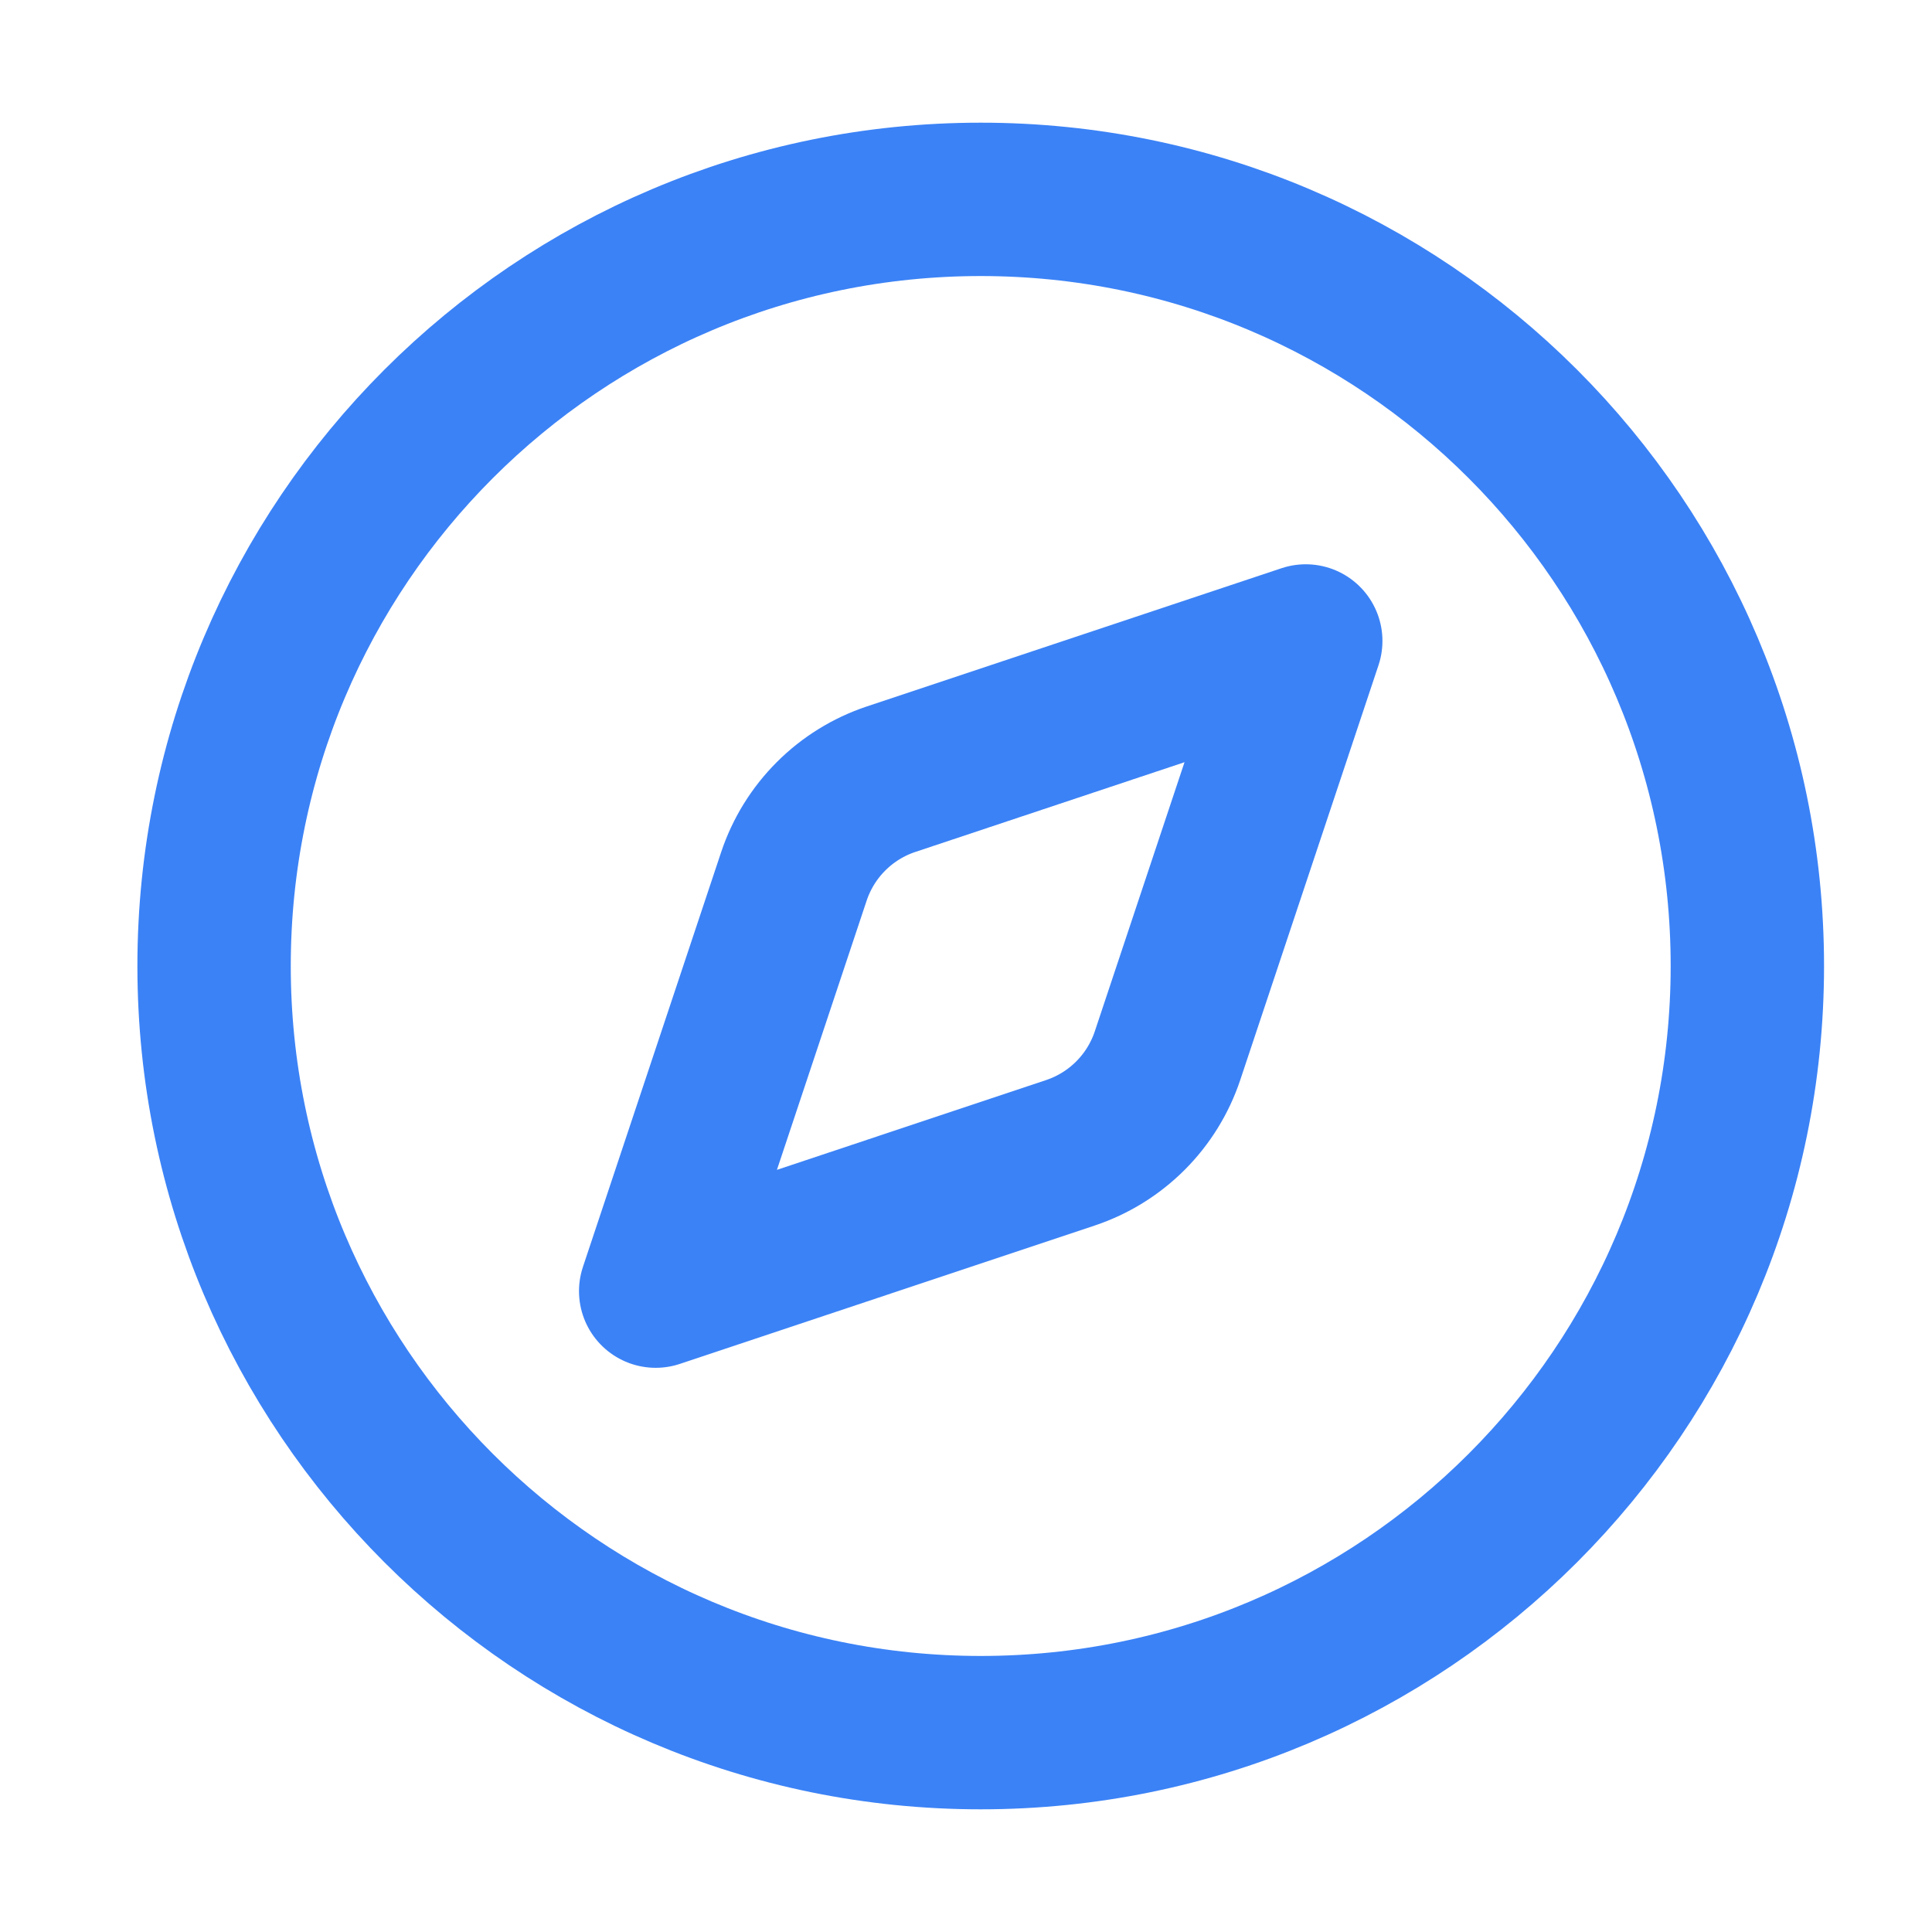
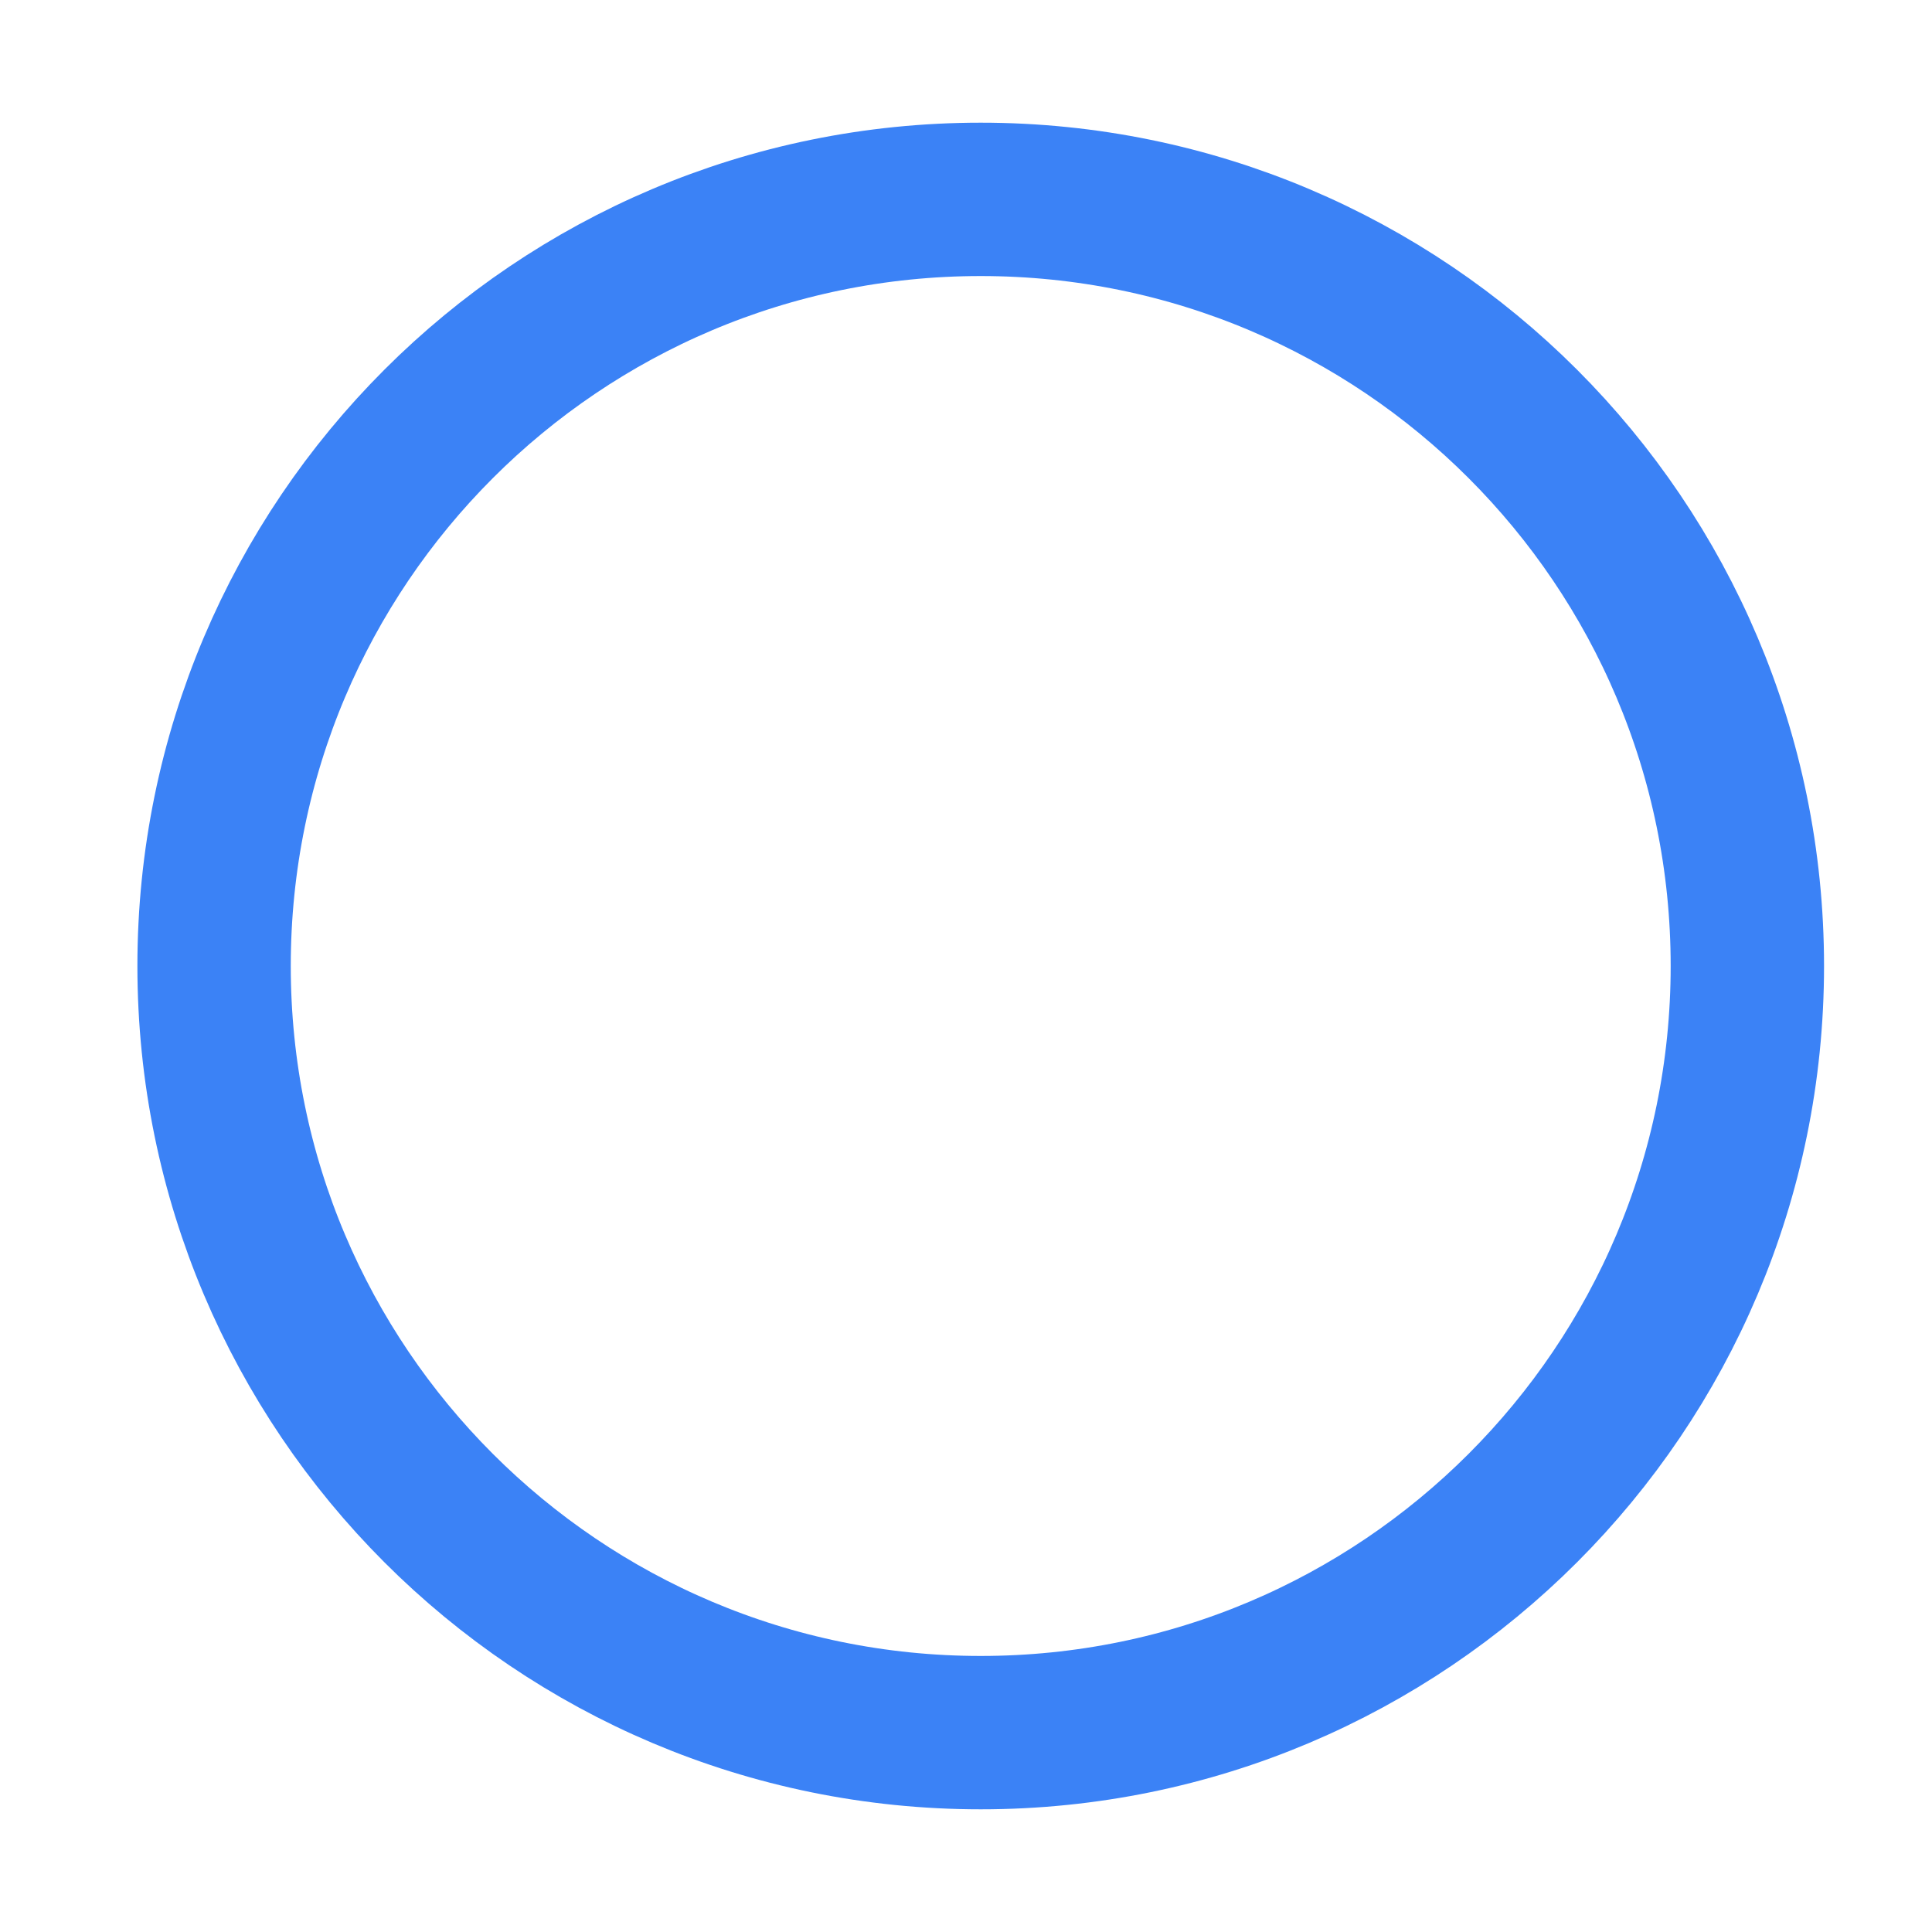
<svg xmlns="http://www.w3.org/2000/svg" width="21" height="21" viewBox="0 0 21 21" fill="none">
-   <path d="M14.193 6.967L12.69 11.476C12.608 11.721 12.47 11.944 12.287 12.127C12.104 12.31 11.881 12.448 11.636 12.53L7.127 14.034L8.63 9.524C8.712 9.279 8.85 9.056 9.033 8.873C9.216 8.69 9.439 8.552 9.684 8.47L14.193 6.967Z" stroke="#3B82F6" stroke-width="1.667" stroke-linecap="round" stroke-linejoin="round" />
  <path d="M10.66 18.833C15.262 18.833 18.993 15.102 18.993 10.5C18.993 5.897 15.262 2.167 10.66 2.167C6.058 2.167 2.327 5.897 2.327 10.5C2.327 15.102 6.058 18.833 10.66 18.833Z" stroke="#3B82F6" stroke-width="1.667" stroke-linecap="round" stroke-linejoin="round" />
</svg>